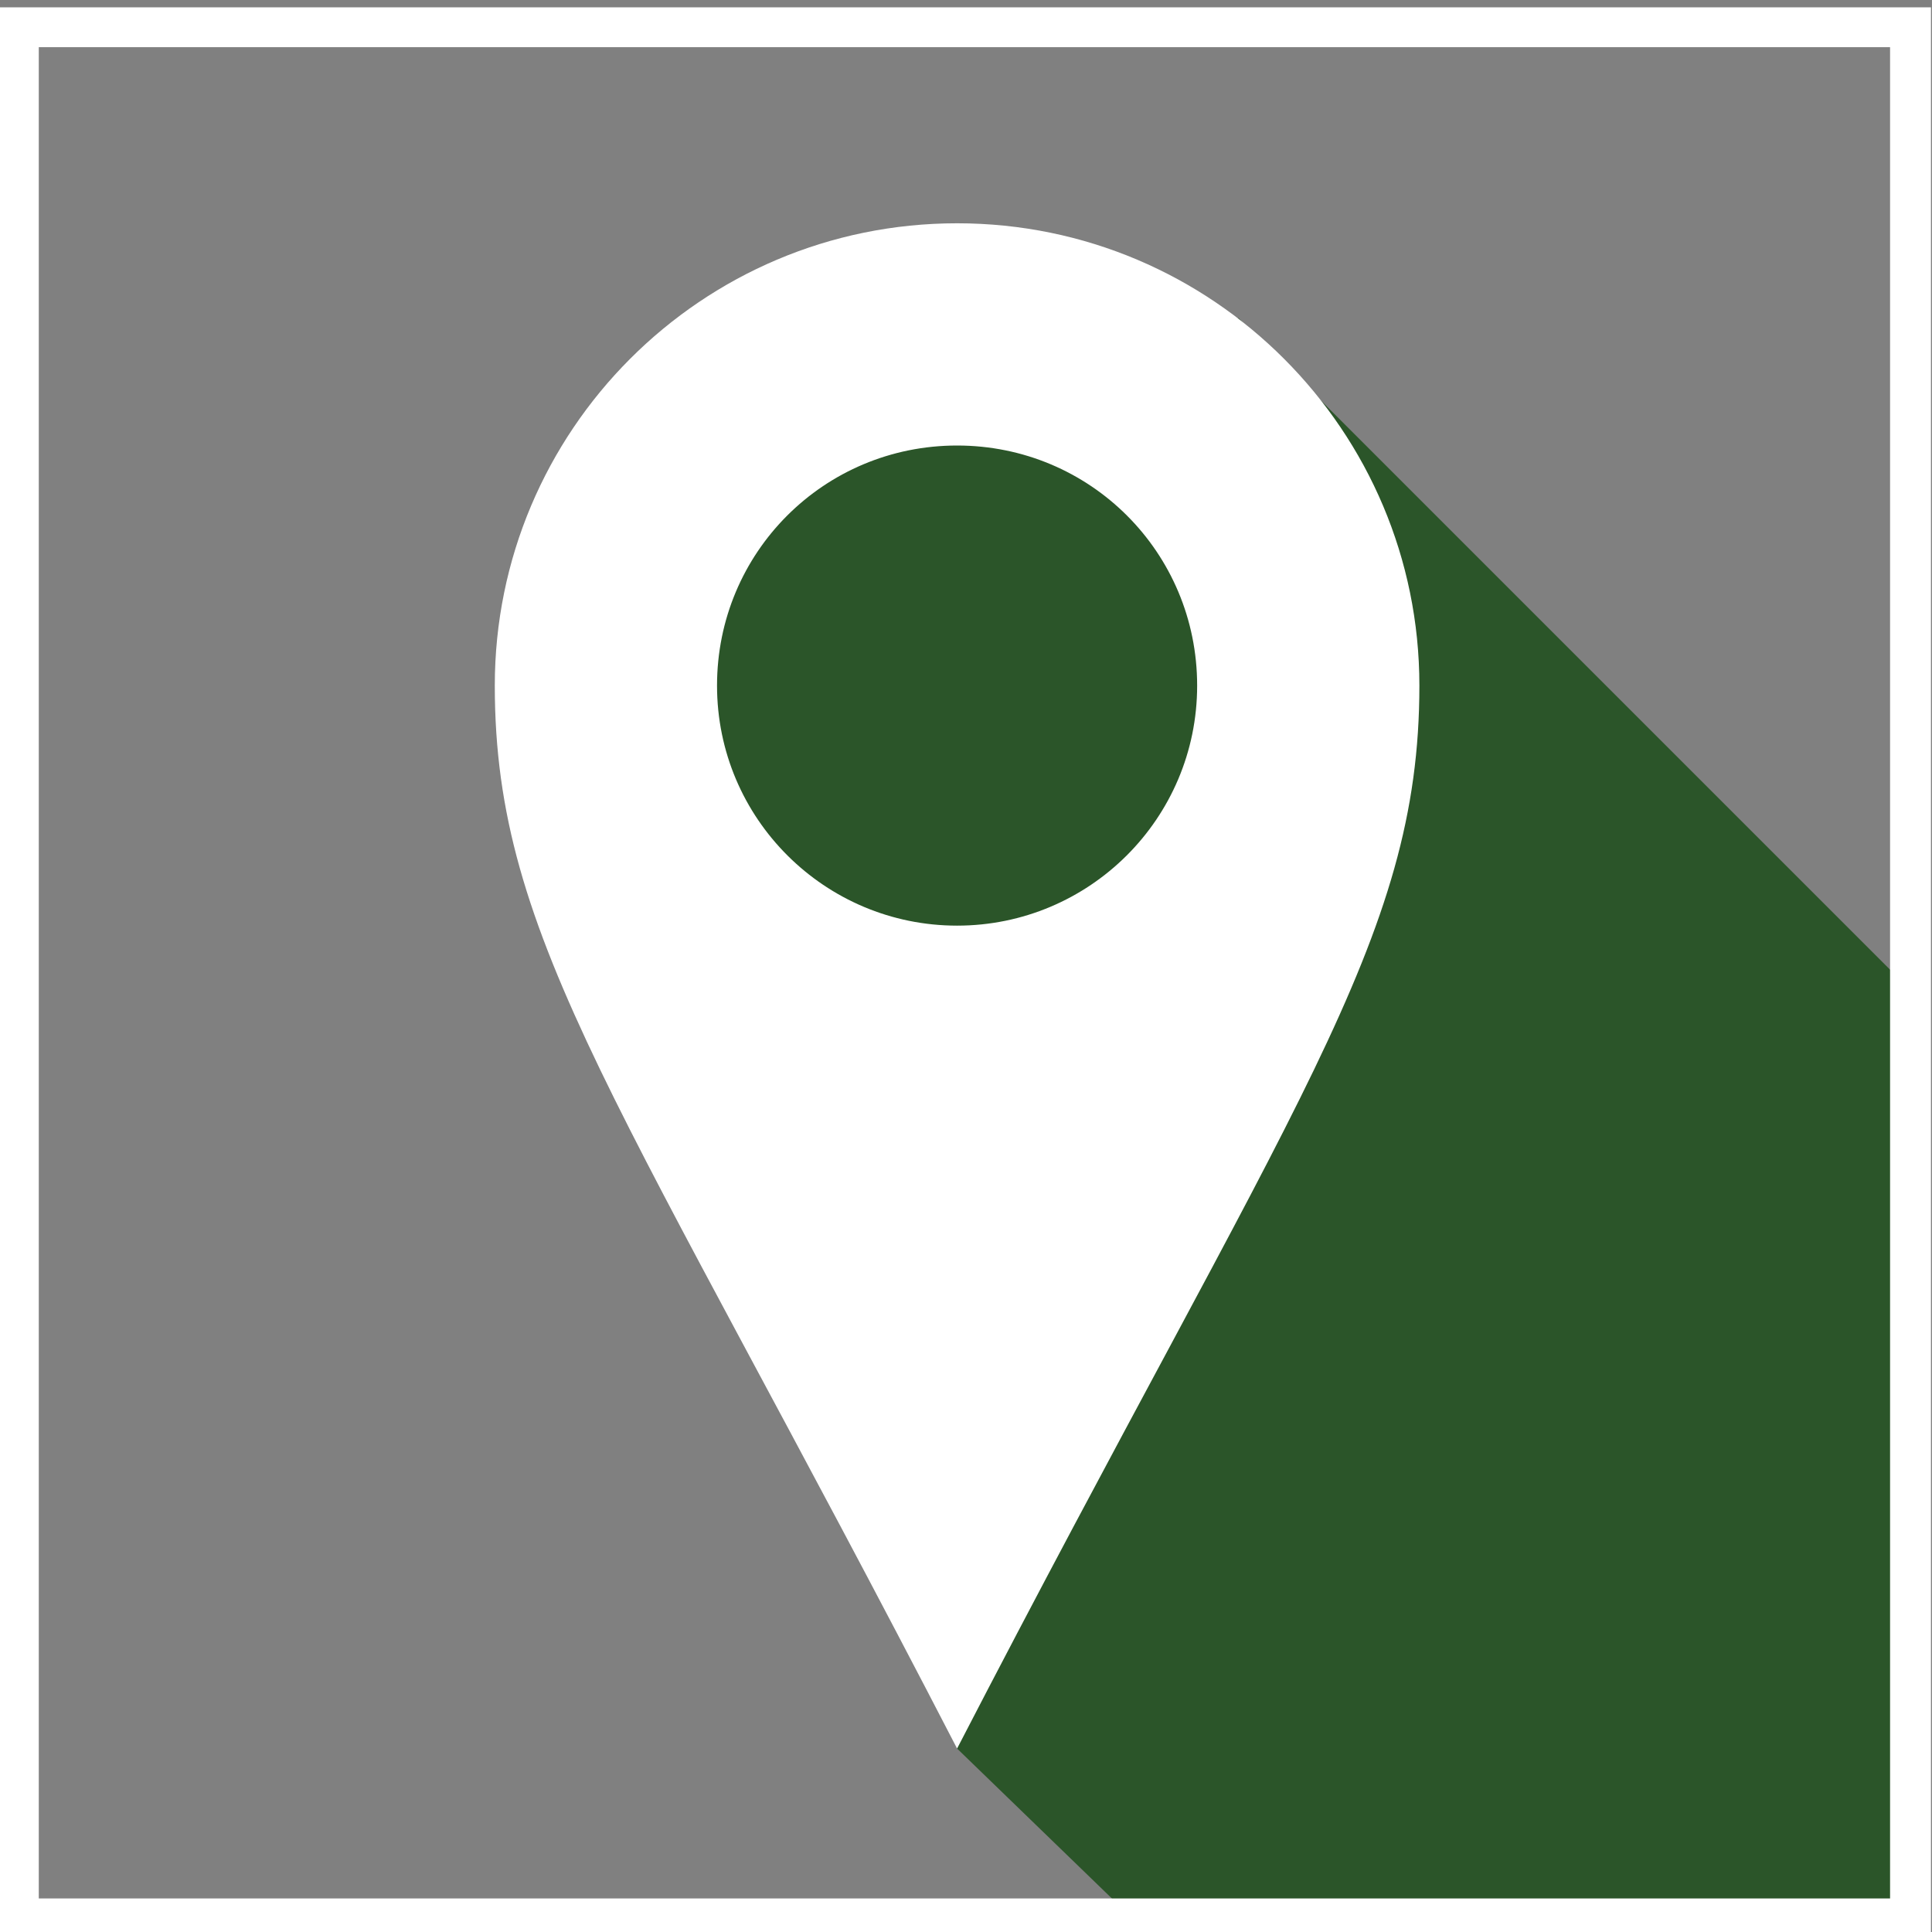
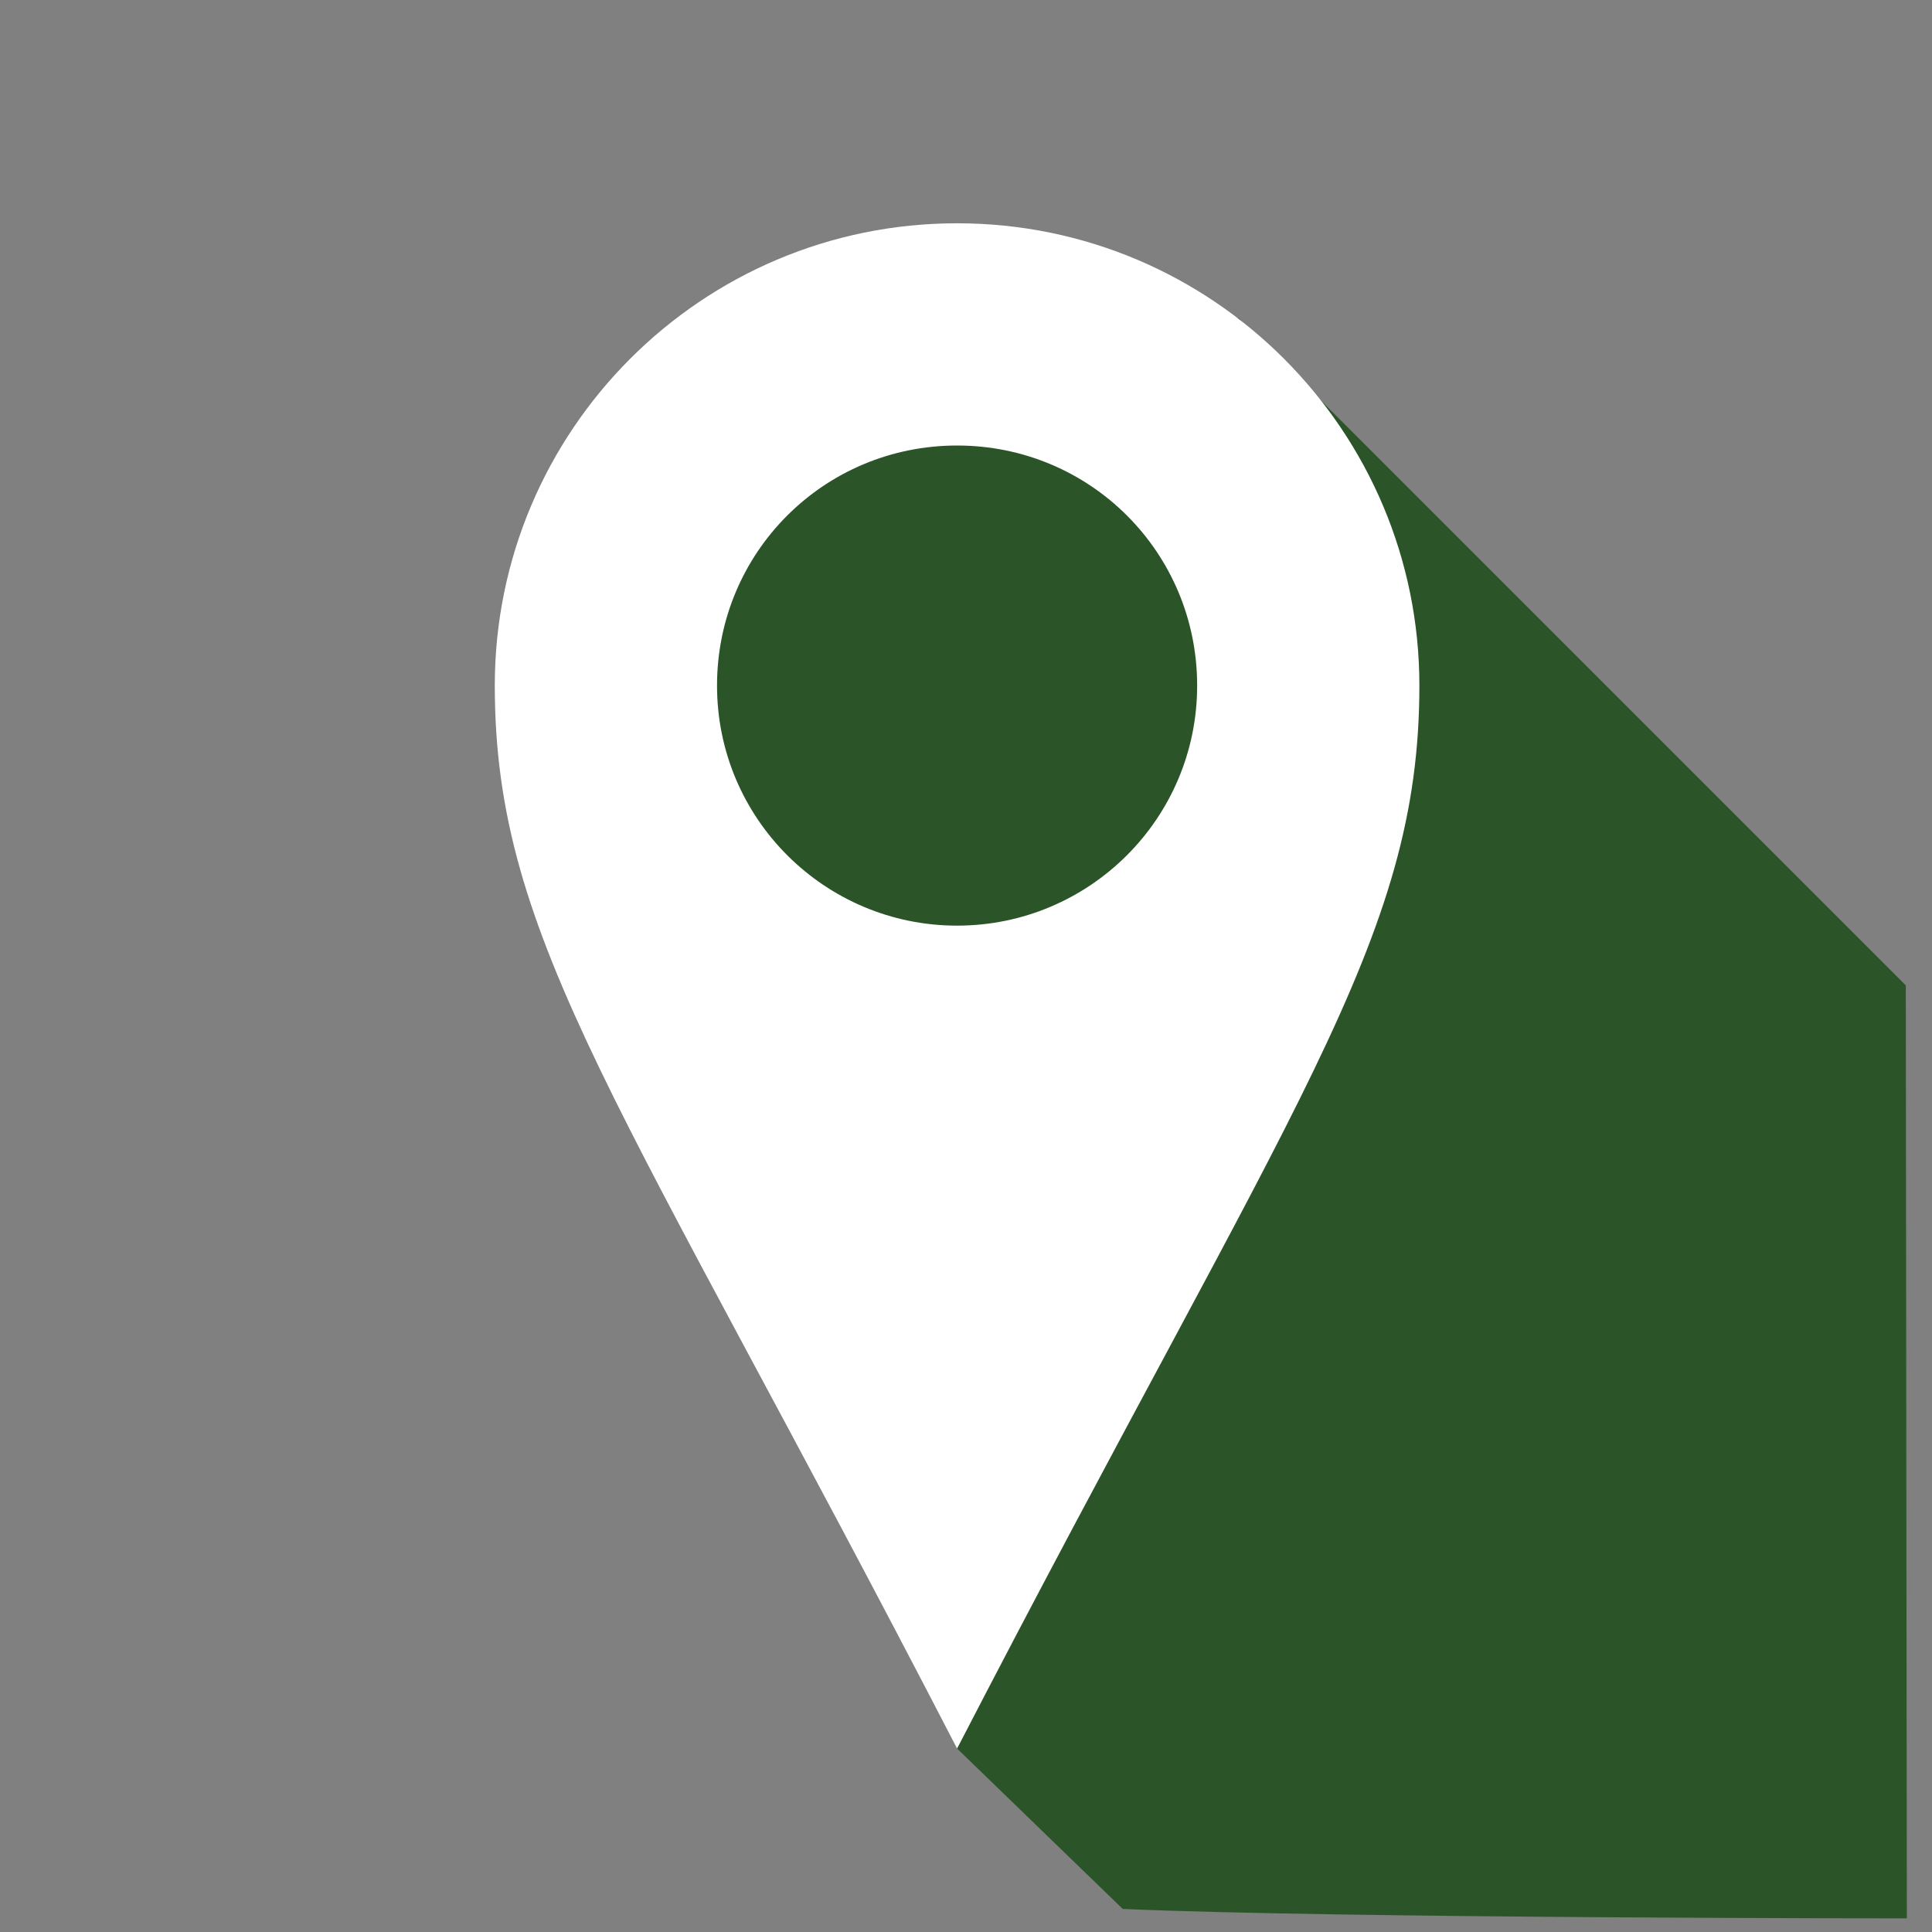
<svg xmlns="http://www.w3.org/2000/svg" version="1.1" x="0px" y="0px" viewBox="0 0 184.3 184.3" style="enable-background:new 0 0 184.3 184.3;" xml:space="preserve">
  <rect x="0" y="0" width="184.3" height="184.3" fill="#808080" stroke="none" />
  <style type="text/css">
	.st0{fill:#2B5529;}
	.st1{fill:#FFFFFF;}
</style>
  <g id="Layer_1">
    <g>
      <path class="st0" d="M181.9,183l-0.1-89l-63.7-63.7l10.3,35L97,35.4l-20,3.3L57,65.4l34.3,101.4c0,0,6.4,6.2,15.8,15.3    C127.6,183,181.9,183,181.9,183z" />
-       <path class="st1" d="M184.1,184.9H-0.1V0.7h184.3V184.9z M3.7,181.1h176.6V4.5H3.7V181.1z" />
      <path class="st1" d="M91.3,21.3c-24.4,0-44.1,19.8-44.1,44.1c0,24.4,12.1,39.5,44.1,101.4c32-61.9,44.1-77,44.1-101.4    C135.4,41.1,115.7,21.3,91.3,21.3z M91.3,88.3c-12.6,0-22.9-10.2-22.9-22.9s10.2-22.9,22.9-22.9s22.9,10.2,22.9,22.9    S103.9,88.3,91.3,88.3z" />
    </g>
  </g>
  <g id="Layer_2">
</g>
</svg>